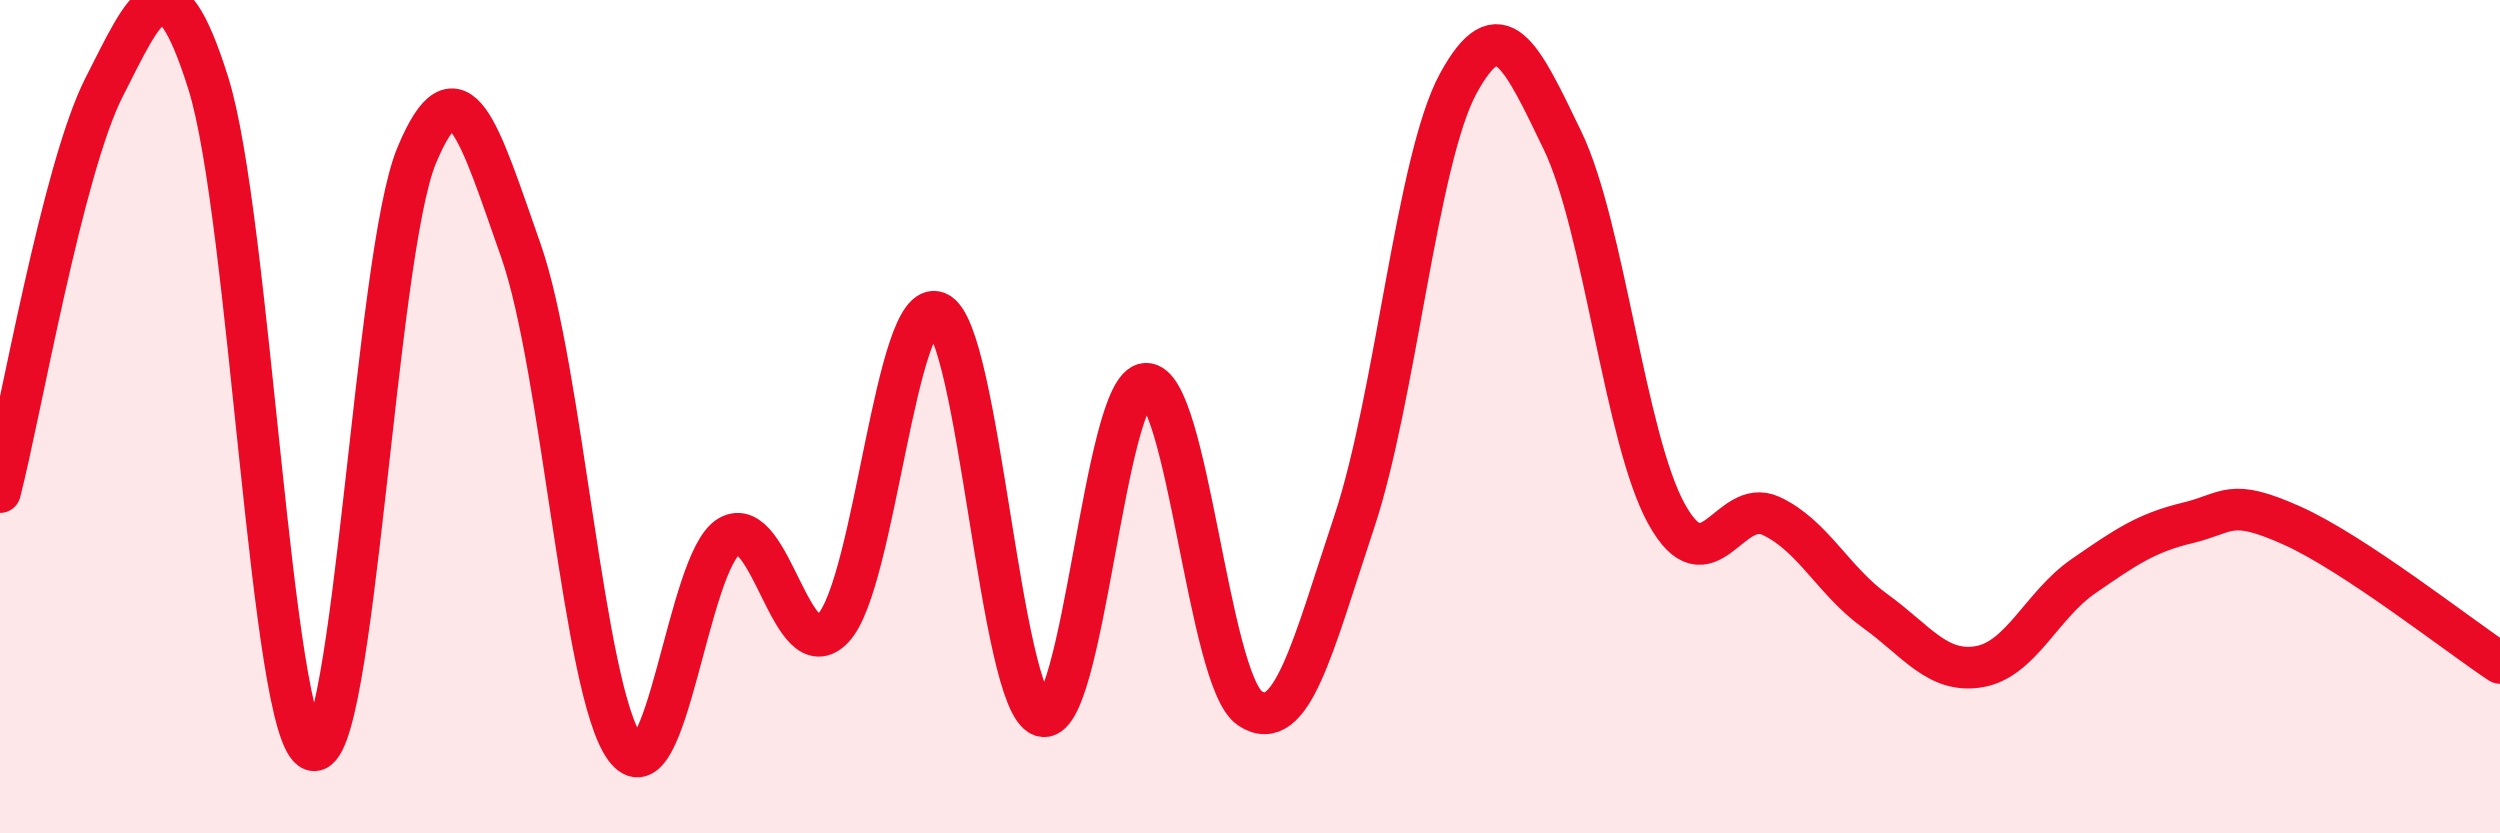
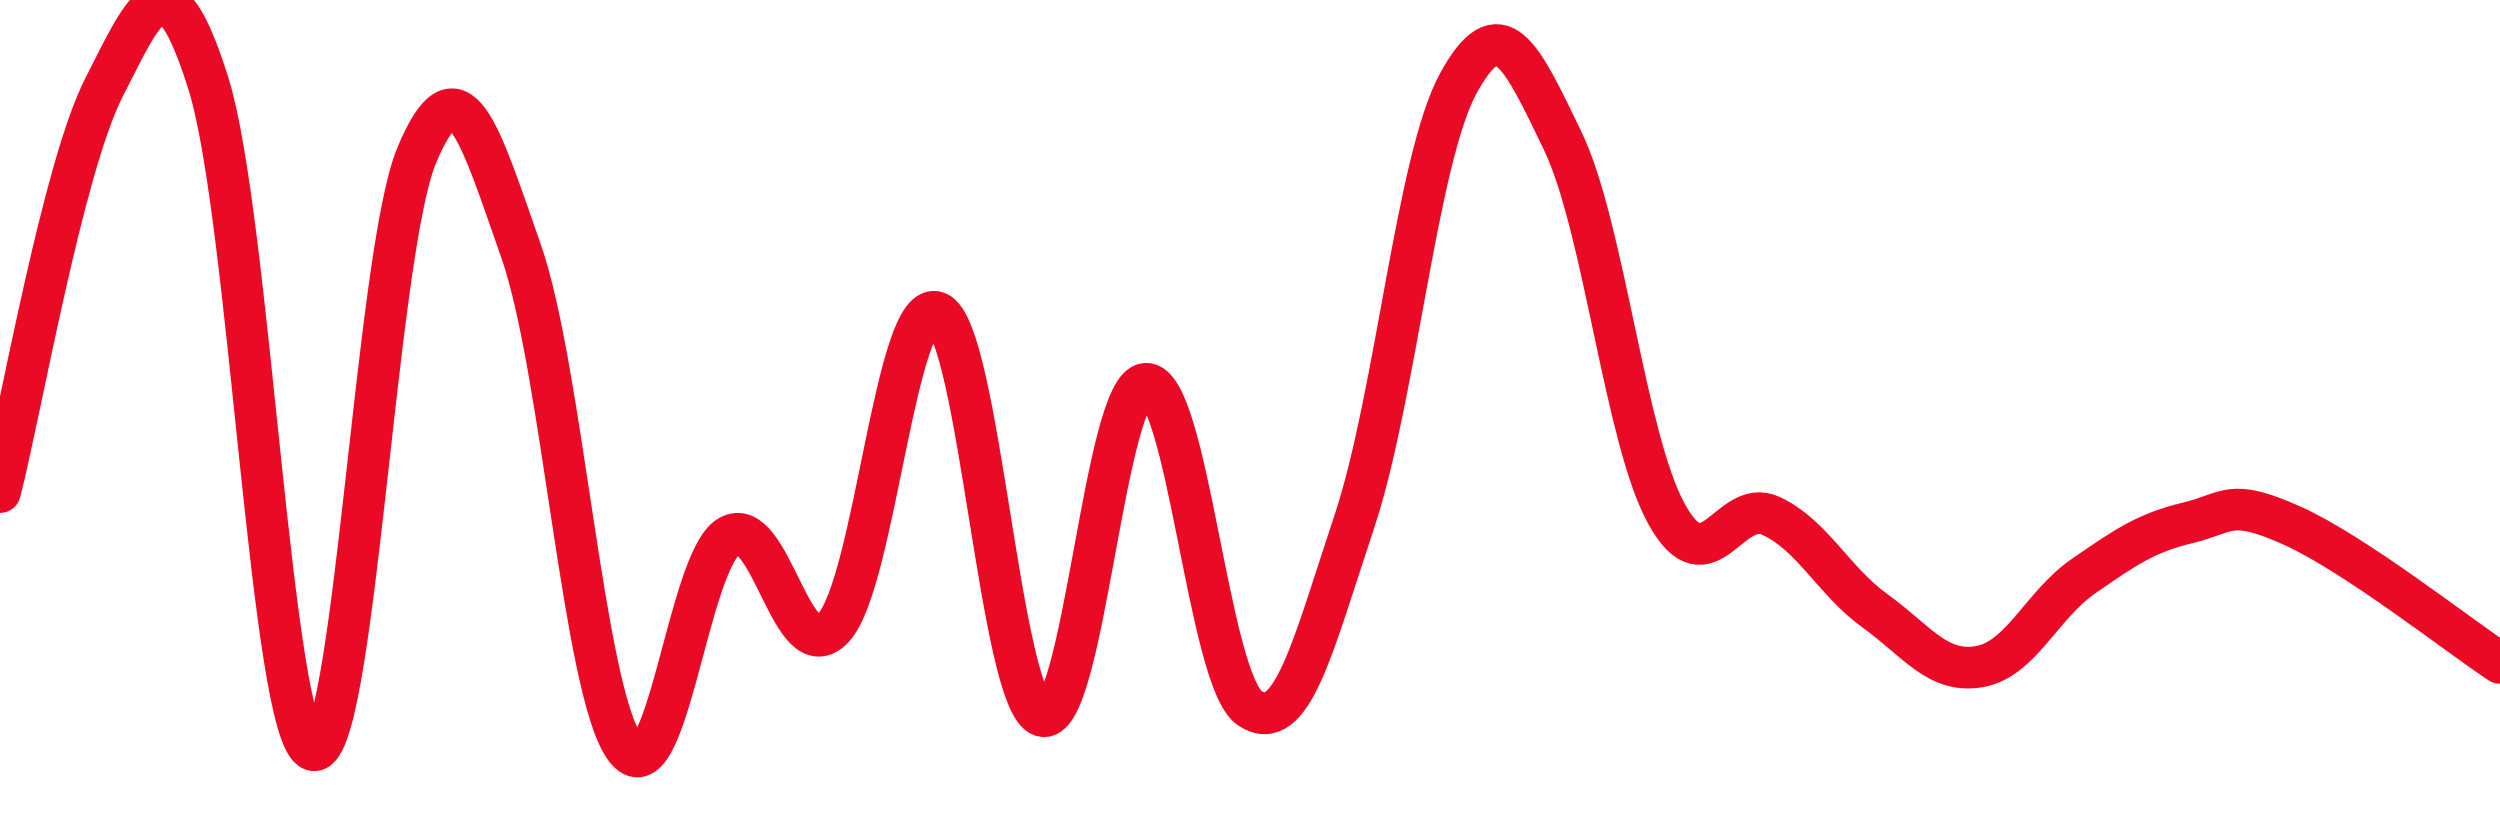
<svg xmlns="http://www.w3.org/2000/svg" width="60" height="20" viewBox="0 0 60 20">
-   <path d="M 0,11.81 C 0.5,9.87 1.5,4.05 2.5,2.09 C 3.5,0.13 4,-1.18 5,2 C 6,5.18 6.5,17.65 7.5,18 C 8.5,18.35 9,6.13 10,3.73 C 11,1.33 11.5,3.17 12.5,6.01 C 13.5,8.85 14,16.58 15,17.95 C 16,19.32 16.5,13.45 17.5,12.87 C 18.5,12.29 19,16.14 20,15.07 C 21,14 21.5,7.08 22.5,7.5 C 23.5,7.92 24,16.84 25,17.18 C 26,17.52 26.5,9.25 27.5,9.21 C 28.5,9.17 29,16.34 30,17 C 31,17.66 31.5,15.53 32.5,12.53 C 33.5,9.53 34,3.83 35,2 C 36,0.17 36.5,1.3 37.5,3.37 C 38.5,5.44 39,10.54 40,12.34 C 41,14.14 41.5,11.92 42.5,12.38 C 43.5,12.84 44,13.94 45,14.66 C 46,15.38 46.5,16.17 47.5,16 C 48.5,15.83 49,14.52 50,13.83 C 51,13.14 51.5,12.79 52.5,12.55 C 53.5,12.31 53.5,11.94 55,12.61 C 56.5,13.28 59,15.25 60,15.91L60 20L0 20Z" fill="#EB0A25" opacity="0.1" stroke-linecap="round" stroke-linejoin="round" />
  <path d="M 0,11.81 C 0.5,9.87 1.5,4.05 2.5,2.09 C 3.5,0.13 4,-1.18 5,2 C 6,5.18 6.5,17.65 7.5,18 C 8.5,18.35 9,6.13 10,3.73 C 11,1.33 11.5,3.17 12.5,6.01 C 13.5,8.85 14,16.58 15,17.95 C 16,19.32 16.5,13.45 17.5,12.87 C 18.5,12.29 19,16.14 20,15.07 C 21,14 21.5,7.08 22.5,7.5 C 23.5,7.92 24,16.84 25,17.18 C 26,17.52 26.5,9.25 27.5,9.21 C 28.5,9.17 29,16.34 30,17 C 31,17.66 31.5,15.53 32.5,12.53 C 33.5,9.53 34,3.83 35,2 C 36,0.17 36.5,1.3 37.5,3.37 C 38.5,5.44 39,10.54 40,12.34 C 41,14.14 41.5,11.92 42.5,12.38 C 43.5,12.84 44,13.94 45,14.66 C 46,15.38 46.5,16.17 47.5,16 C 48.5,15.83 49,14.52 50,13.83 C 51,13.14 51.5,12.79 52.5,12.55 C 53.5,12.31 53.5,11.94 55,12.61 C 56.5,13.28 59,15.25 60,15.91" stroke="#EB0A25" stroke-width="1" fill="none" stroke-linecap="round" stroke-linejoin="round" />
</svg>